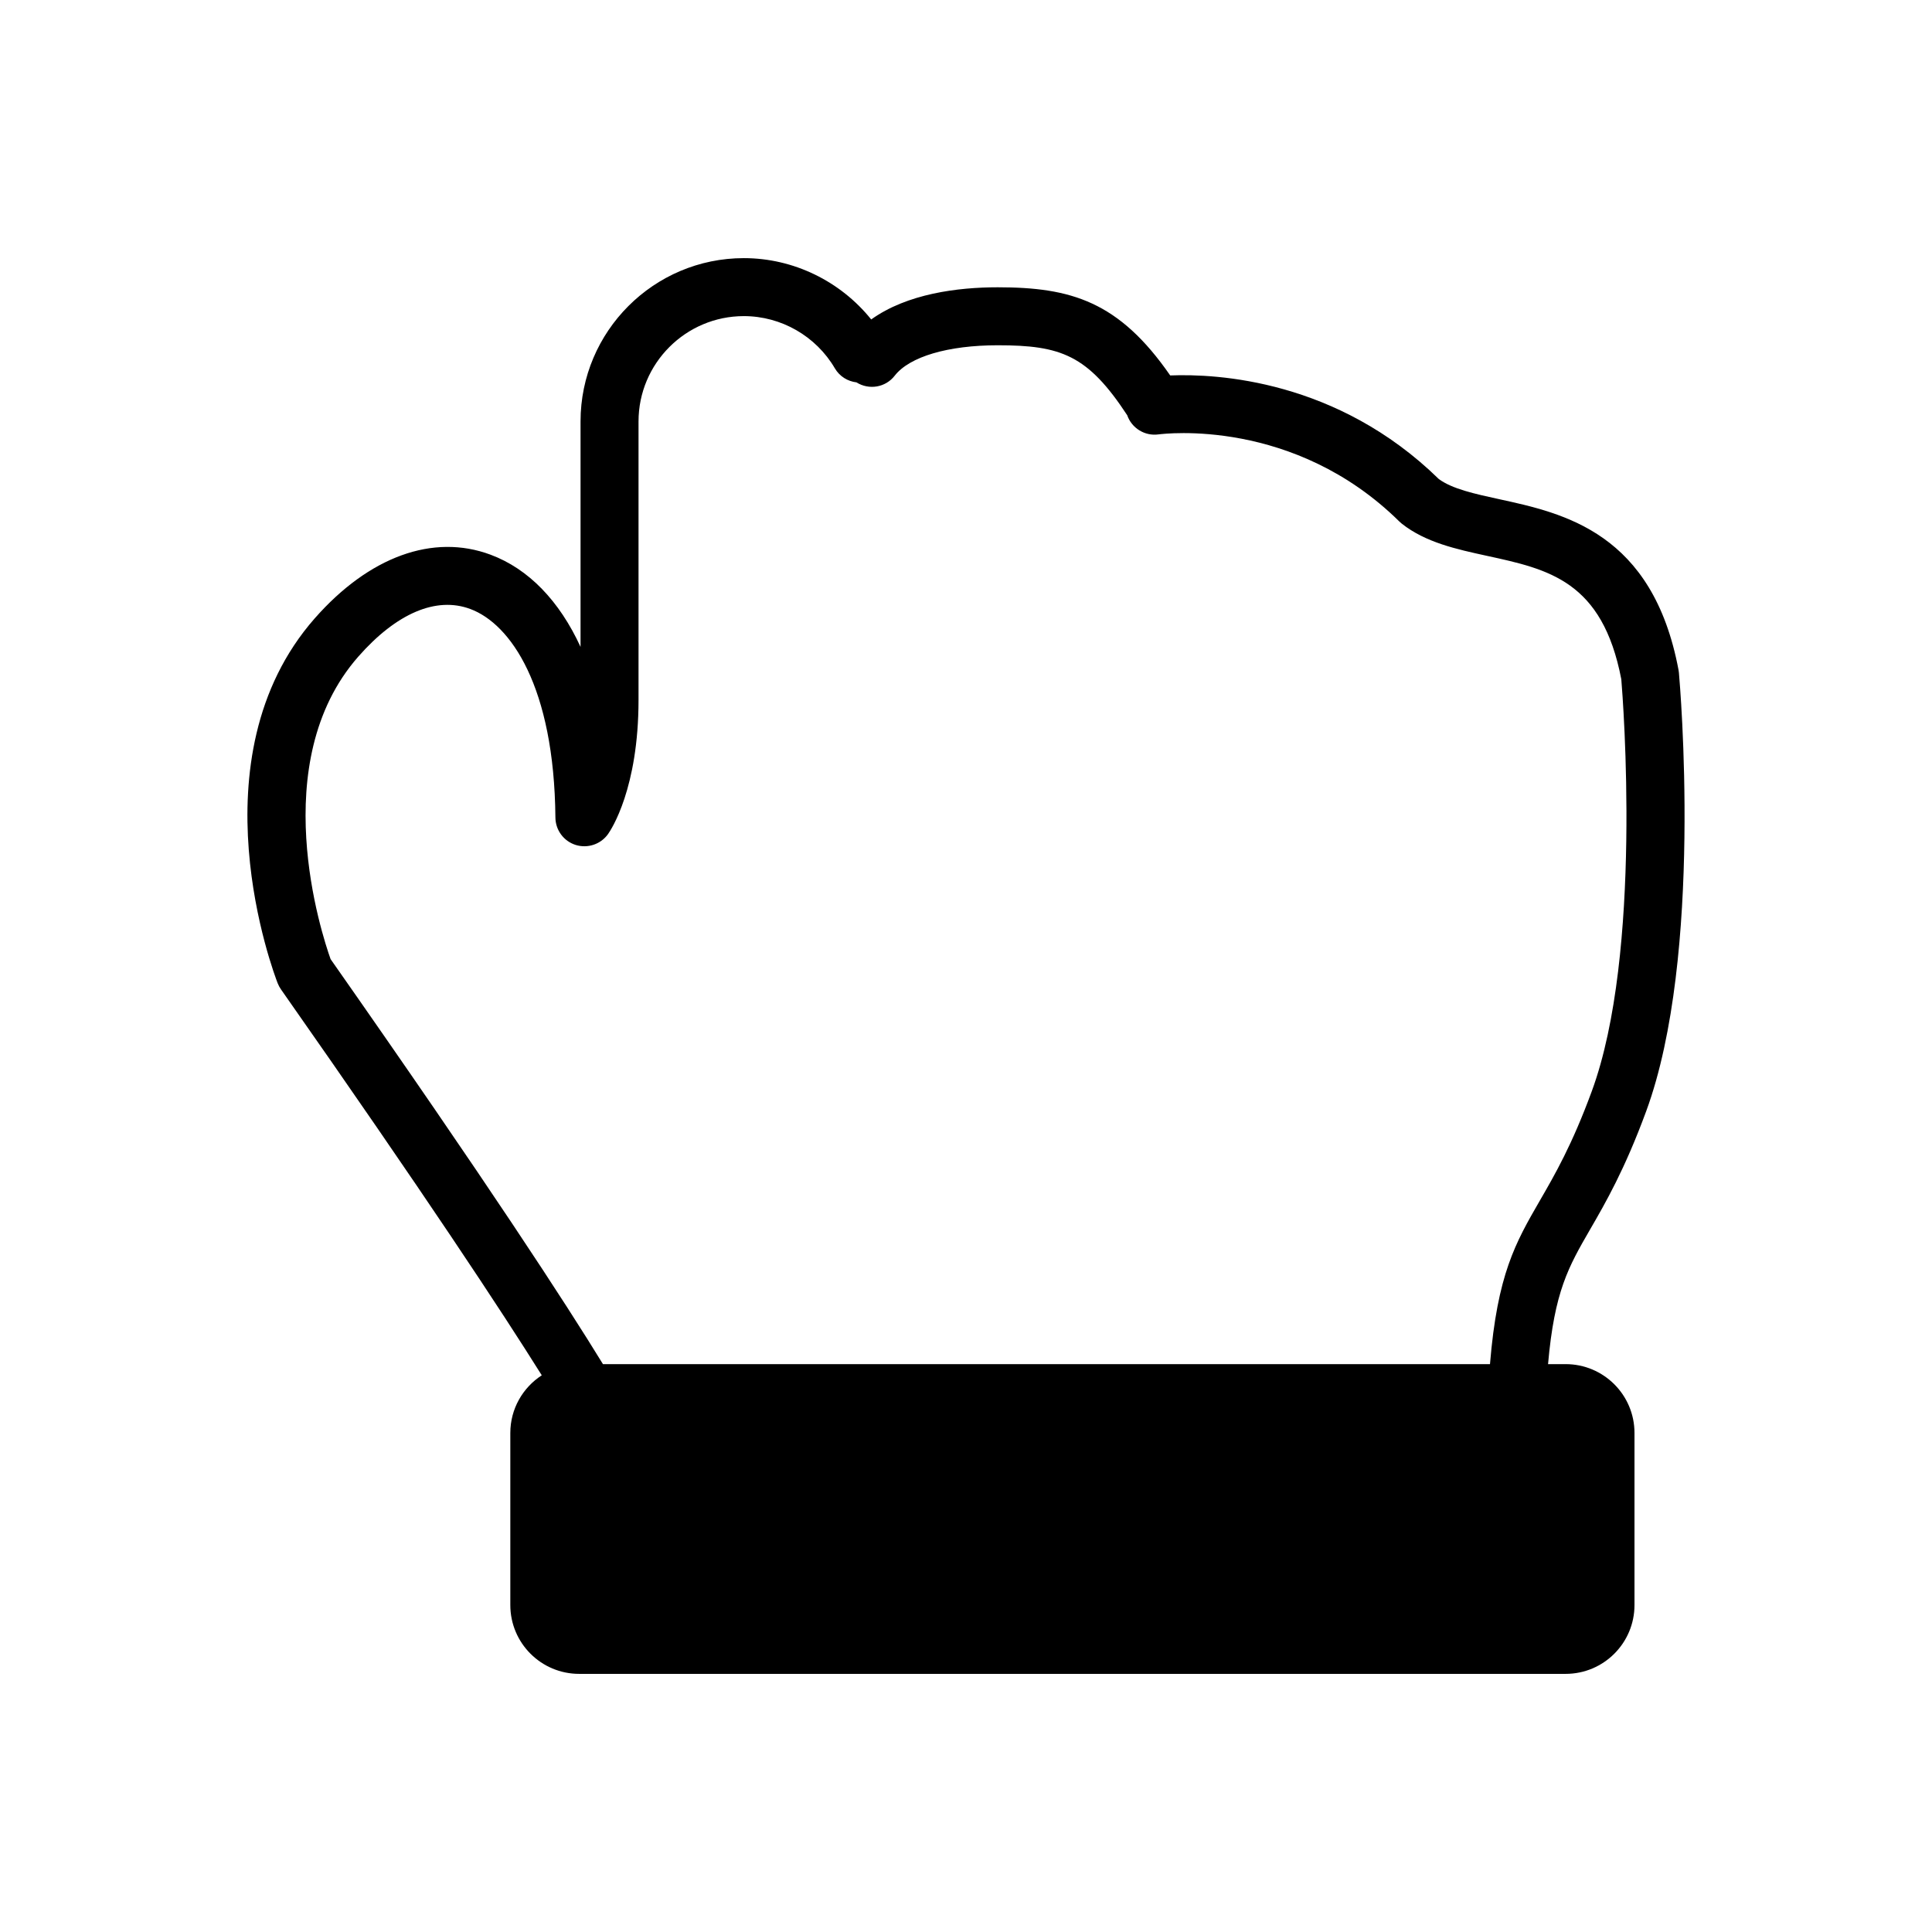
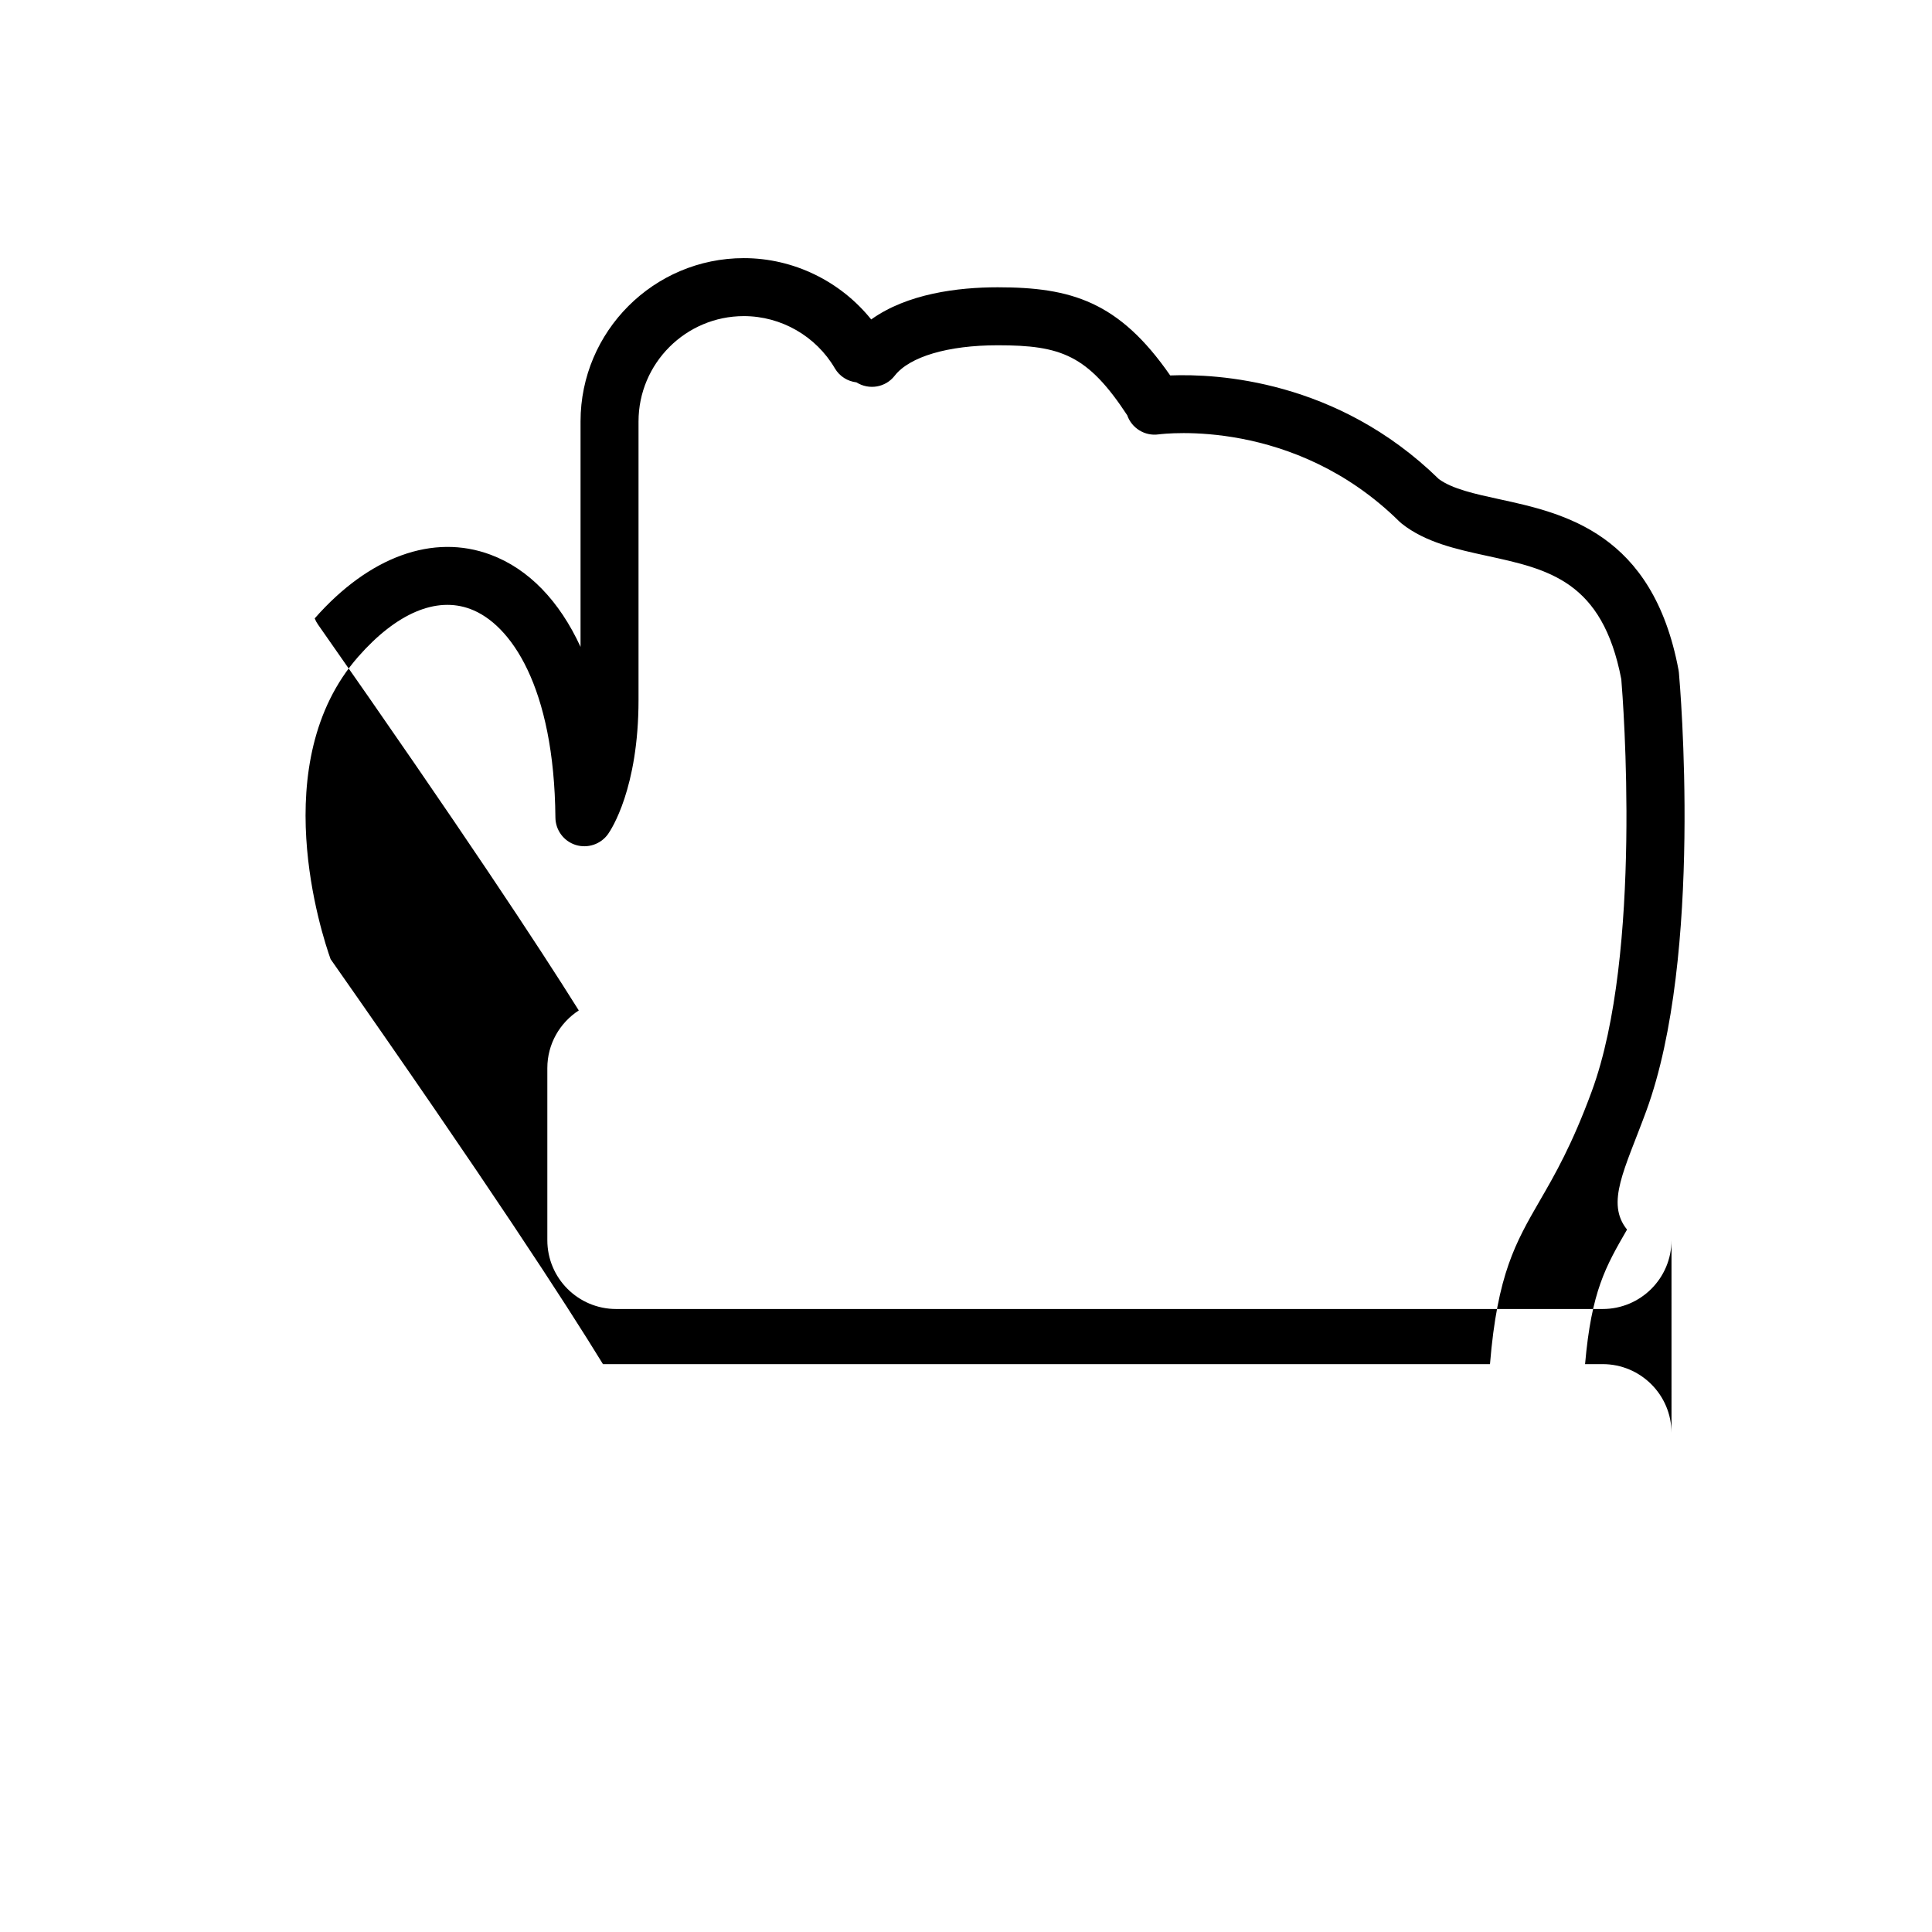
<svg xmlns="http://www.w3.org/2000/svg" version="1.1" id="Layer_11" x="0px" y="0px" width="100px" height="100px" viewBox="0 0 100 100" enable-background="new 0 0 100 100" xml:space="preserve">
-   <path d="M85.206,57.518c2.966-8.064,1.747-22.106,1.694-22.7c-0.005-0.048-0.011-0.096-0.02-0.143  c-1.335-7.109-5.933-8.109-9.289-8.839c-1.245-0.271-2.423-0.527-3.119-1.042c-5.257-5.138-11.486-5.457-13.902-5.361  c-2.654-3.833-5.133-4.563-8.929-4.563c-2.068,0-4.69,0.332-6.547,1.665c-1.592-1.979-4.018-3.174-6.593-3.174  c-4.66,0-8.452,3.792-8.452,8.452v11.669c-1.094-2.374-2.682-4.036-4.663-4.773c-2.967-1.105-6.283,0.099-9.097,3.299  c-6.359,7.238-2.101,18.412-1.916,18.885c0.044,0.111,0.101,0.217,0.169,0.315c7.5,10.696,11.447,16.699,13.5,19.977  c-0.979,0.636-1.628,1.732-1.628,2.985v8.906c0,1.967,1.594,3.563,3.563,3.563h51.061c1.968,0,3.563-1.596,3.563-3.563V74.17  c0-1.967-1.596-3.563-3.563-3.563h-0.911c0.33-3.772,1.06-5.04,2.172-6.964C83.101,62.258,84.098,60.532,85.206,57.518z   M31.209,70.607c-1.92-3.133-5.911-9.283-14.098-20.963c-0.458-1.285-3.377-10.182,1.433-15.656  c1.974-2.246,4.031-3.126,5.798-2.467c2.09,0.776,4.345,4.021,4.406,10.796c0.006,0.65,0.431,1.224,1.052,1.418  c0.618,0.191,1.296-0.034,1.673-0.565c0.161-0.228,1.577-2.36,1.577-6.946v-14.41c0-3.006,2.446-5.452,5.452-5.452  c1.931,0,3.735,1.036,4.711,2.704c0.247,0.422,0.668,0.671,1.117,0.725c0.645,0.406,1.501,0.271,1.979-0.344  c0.767-0.986,2.761-1.576,5.333-1.576c3.282,0,4.658,0.507,6.703,3.622c0.229,0.66,0.901,1.09,1.619,0.991  c0.281-0.034,7.009-0.877,12.47,4.513c0.039,0.039,0.081,0.075,0.124,0.109c1.232,0.974,2.841,1.323,4.396,1.662  c3.21,0.697,5.984,1.301,6.964,6.388c0.09,1.081,1.106,14.163-1.528,21.327c-1.019,2.772-1.905,4.307-2.688,5.66  c-1.257,2.174-2.201,3.819-2.581,8.465H31.209z" />
+   <path d="M85.206,57.518c2.966-8.064,1.747-22.106,1.694-22.7c-0.005-0.048-0.011-0.096-0.02-0.143  c-1.335-7.109-5.933-8.109-9.289-8.839c-1.245-0.271-2.423-0.527-3.119-1.042c-5.257-5.138-11.486-5.457-13.902-5.361  c-2.654-3.833-5.133-4.563-8.929-4.563c-2.068,0-4.69,0.332-6.547,1.665c-1.592-1.979-4.018-3.174-6.593-3.174  c-4.66,0-8.452,3.792-8.452,8.452v11.669c-1.094-2.374-2.682-4.036-4.663-4.773c-2.967-1.105-6.283,0.099-9.097,3.299  c0.044,0.111,0.101,0.217,0.169,0.315c7.5,10.696,11.447,16.699,13.5,19.977  c-0.979,0.636-1.628,1.732-1.628,2.985v8.906c0,1.967,1.594,3.563,3.563,3.563h51.061c1.968,0,3.563-1.596,3.563-3.563V74.17  c0-1.967-1.596-3.563-3.563-3.563h-0.911c0.33-3.772,1.06-5.04,2.172-6.964C83.101,62.258,84.098,60.532,85.206,57.518z   M31.209,70.607c-1.92-3.133-5.911-9.283-14.098-20.963c-0.458-1.285-3.377-10.182,1.433-15.656  c1.974-2.246,4.031-3.126,5.798-2.467c2.09,0.776,4.345,4.021,4.406,10.796c0.006,0.65,0.431,1.224,1.052,1.418  c0.618,0.191,1.296-0.034,1.673-0.565c0.161-0.228,1.577-2.36,1.577-6.946v-14.41c0-3.006,2.446-5.452,5.452-5.452  c1.931,0,3.735,1.036,4.711,2.704c0.247,0.422,0.668,0.671,1.117,0.725c0.645,0.406,1.501,0.271,1.979-0.344  c0.767-0.986,2.761-1.576,5.333-1.576c3.282,0,4.658,0.507,6.703,3.622c0.229,0.66,0.901,1.09,1.619,0.991  c0.281-0.034,7.009-0.877,12.47,4.513c0.039,0.039,0.081,0.075,0.124,0.109c1.232,0.974,2.841,1.323,4.396,1.662  c3.21,0.697,5.984,1.301,6.964,6.388c0.09,1.081,1.106,14.163-1.528,21.327c-1.019,2.772-1.905,4.307-2.688,5.66  c-1.257,2.174-2.201,3.819-2.581,8.465H31.209z" />
</svg>